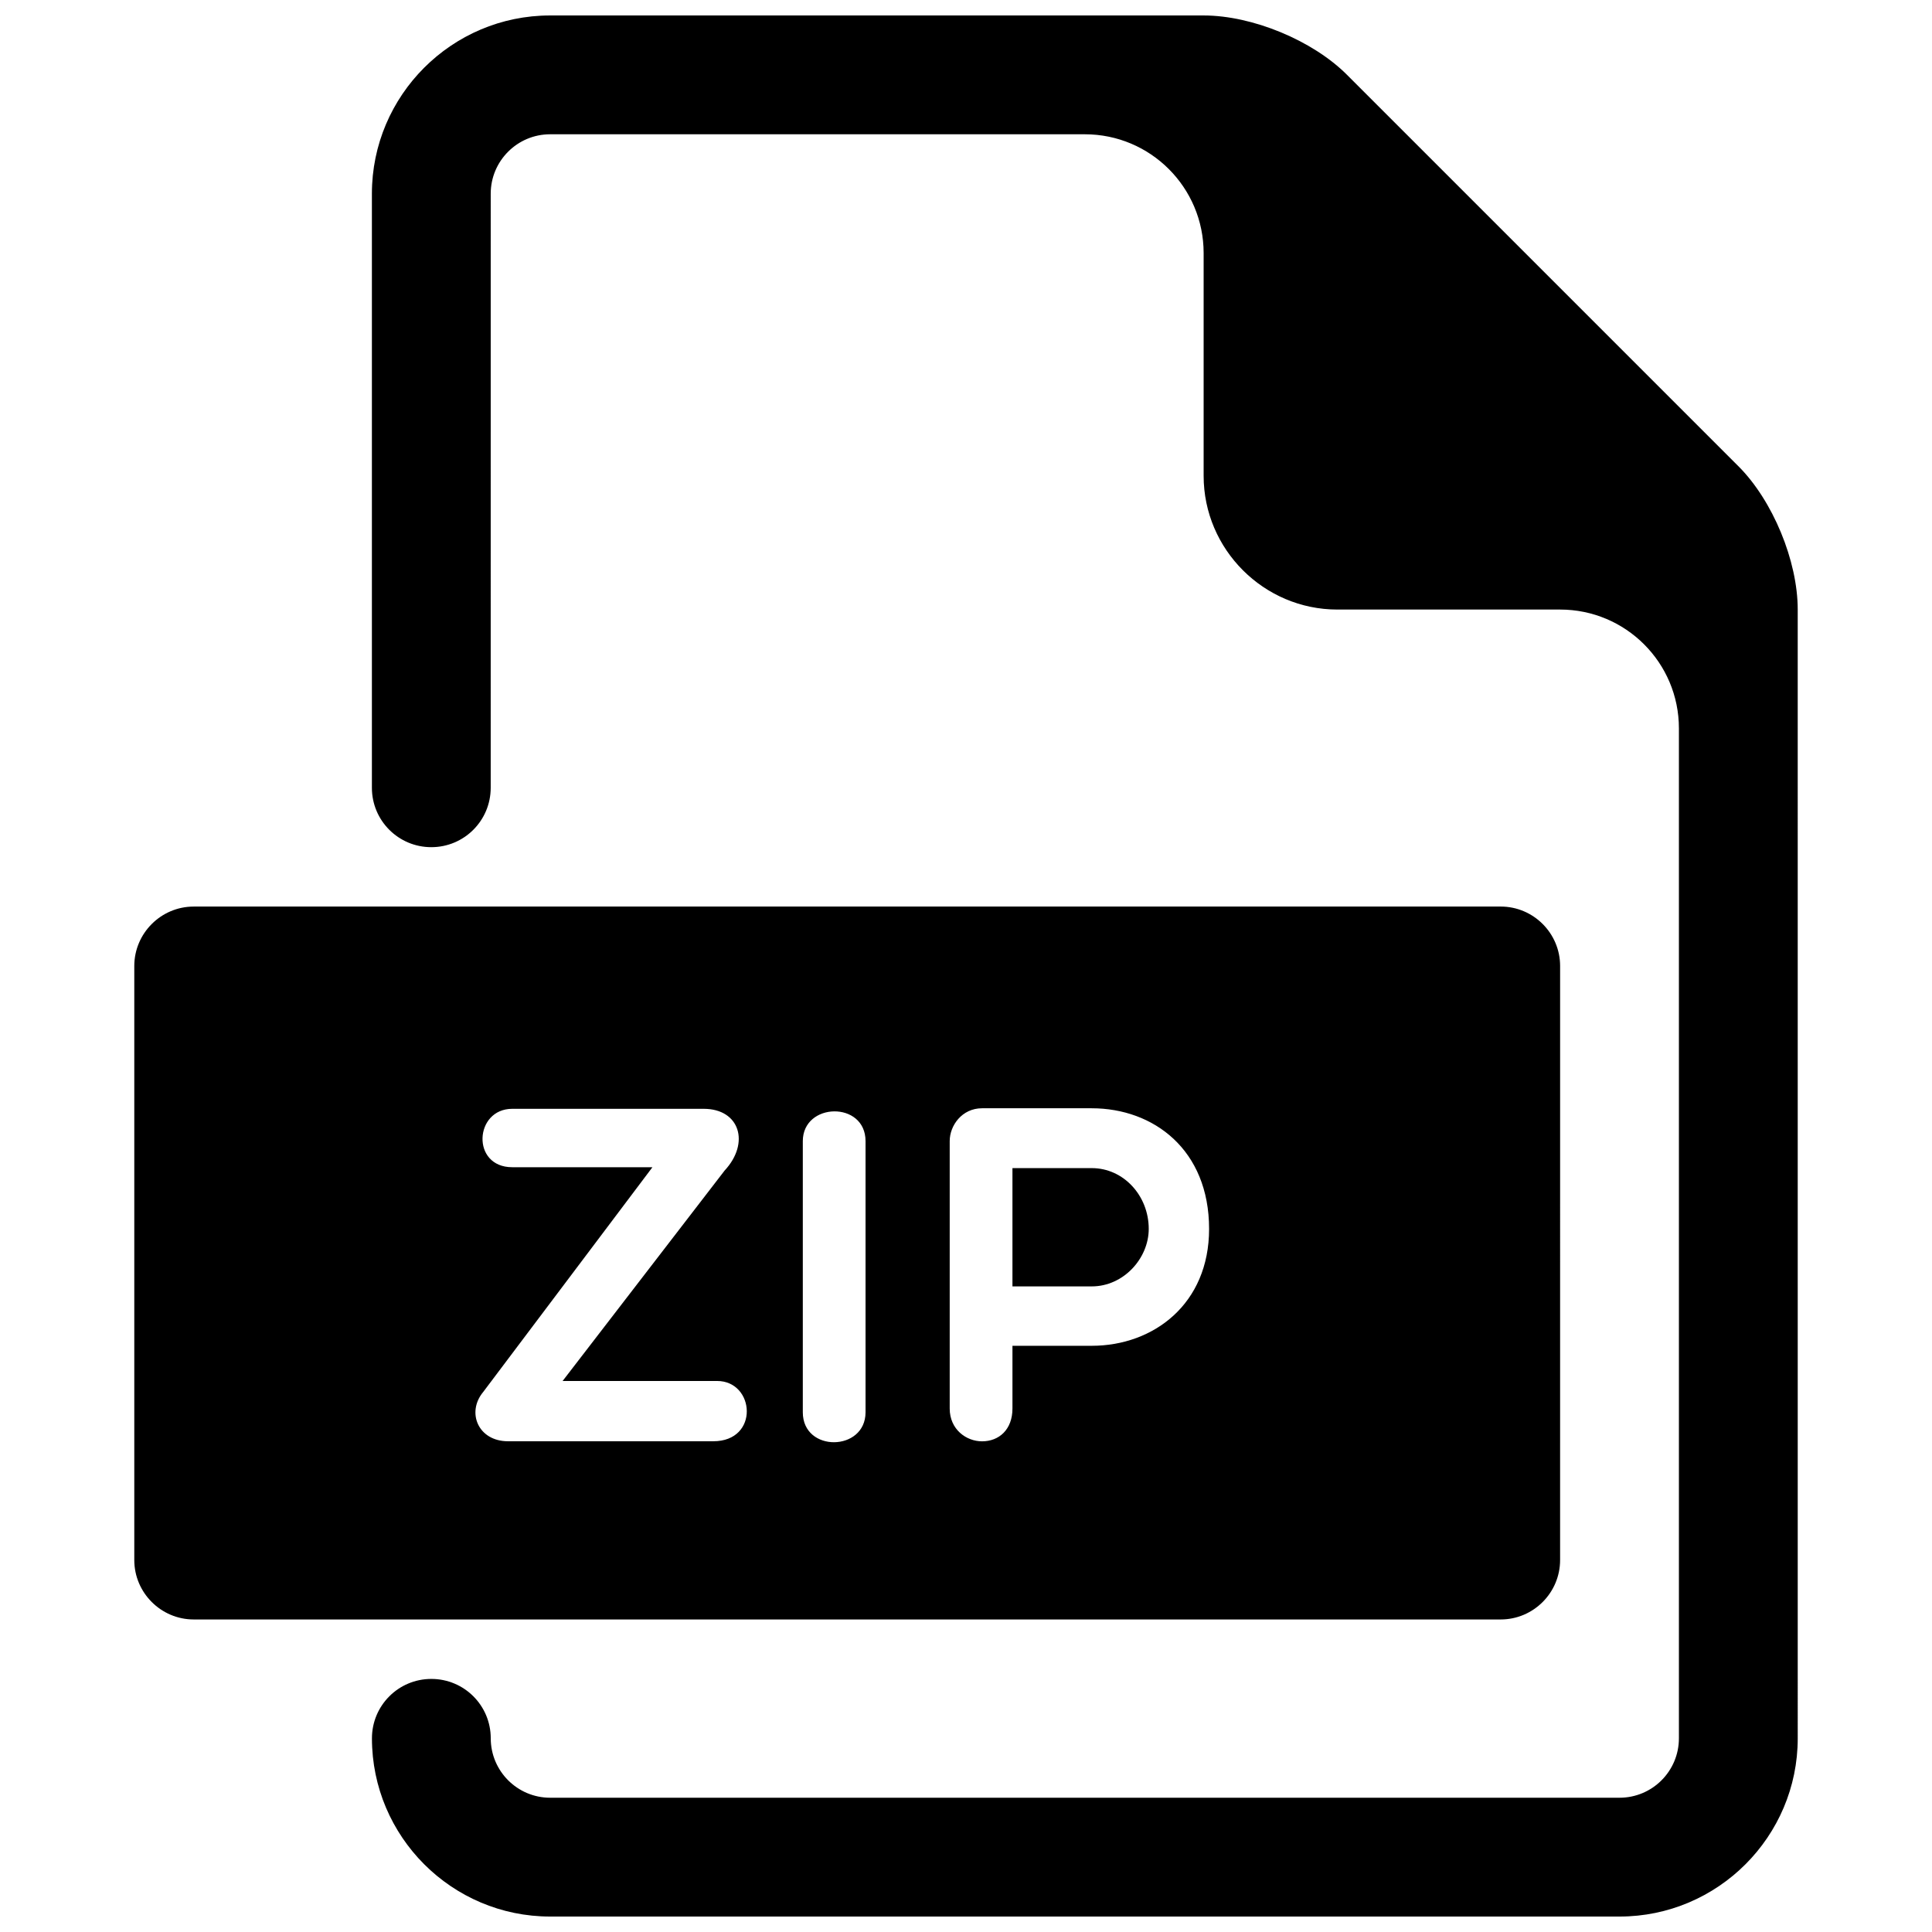
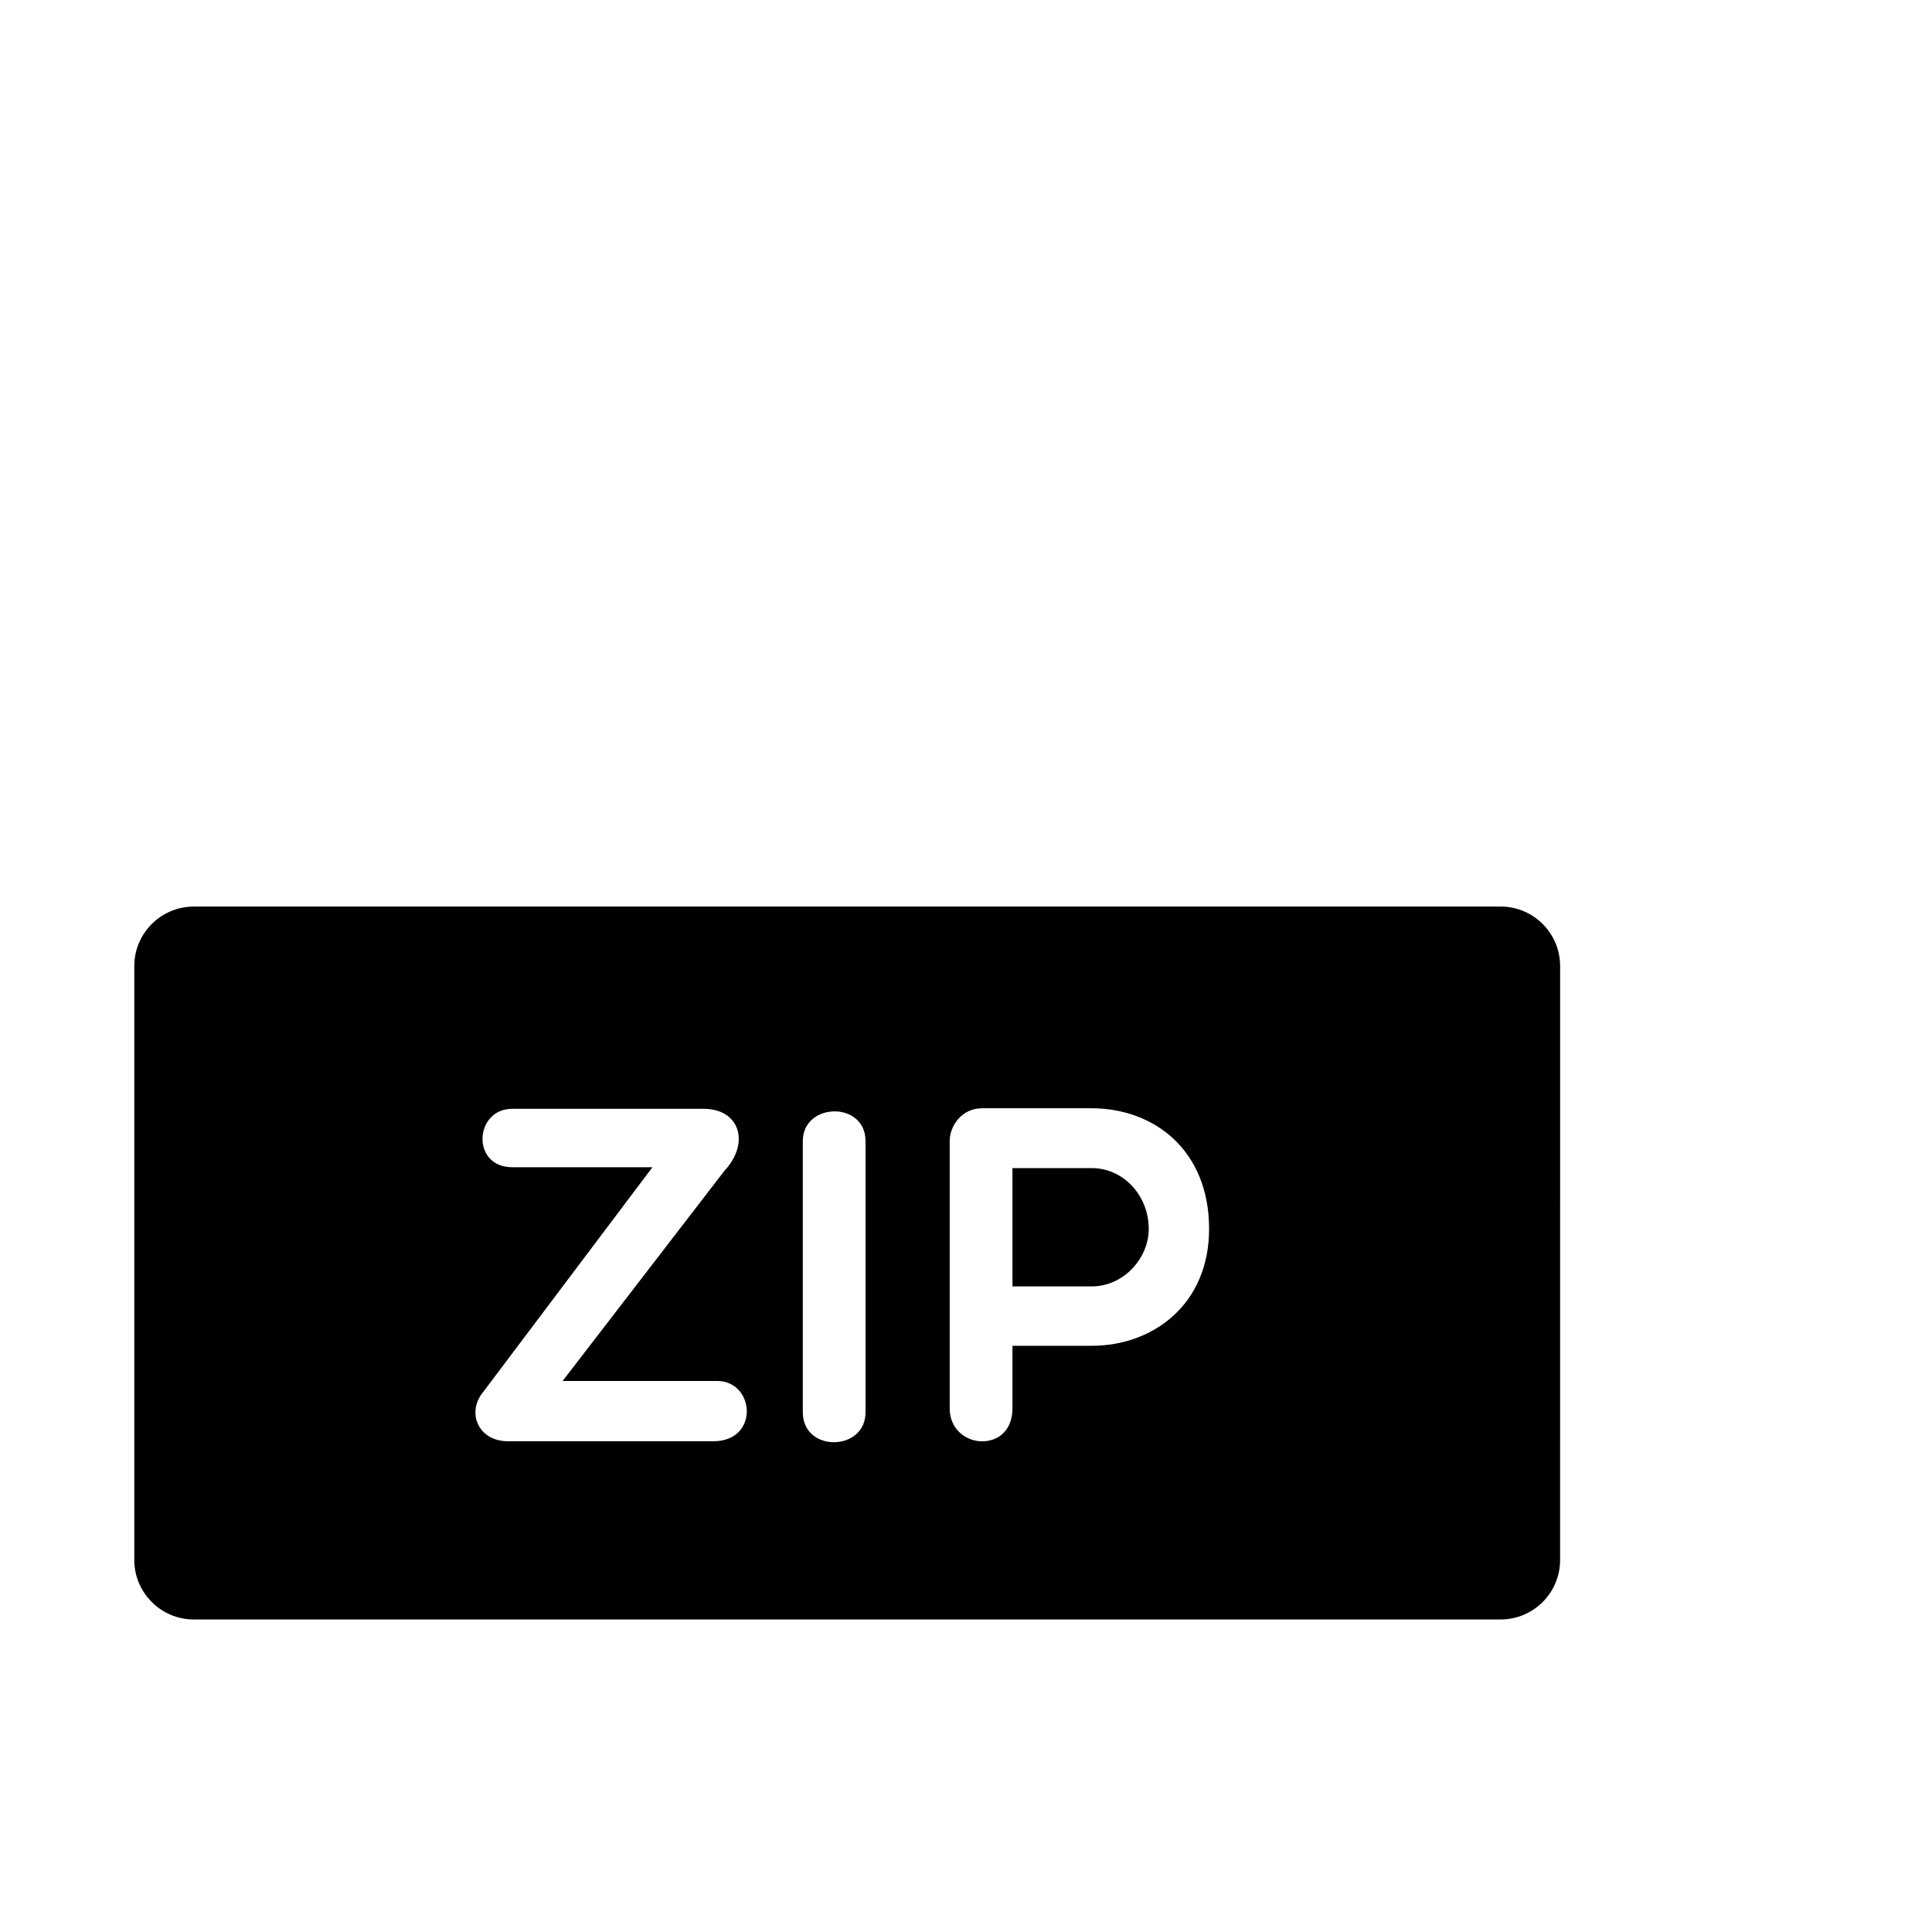
<svg xmlns="http://www.w3.org/2000/svg" width="800px" height="800px" version="1.1" viewBox="144 144 512 512">
  <defs>
    <clipPath id="a">
-       <path d="m242 148.09h379v503.81h-379z" />
-     </clipPath>
+       </clipPath>
  </defs>
  <path d="m433.33 453.56h-21.02v31.348h21.02c8.422 0 15.098-7.43 15.098-15.242 0-8.801-6.676-16.105-15.098-16.105z" />
  <path d="m541.7 384.25h-346.37c-8.66 0-15.742 7.086-15.742 15.742v157.44c0 8.66 7.086 15.742 15.742 15.742h346.37c8.676 0 15.742-7.086 15.742-15.742l0.004-157.44c0-8.66-7.066-15.746-15.742-15.746zm-208.69 141.7h-54.379c-7.934 0-11.082-7.684-6.551-13.098l44.824-59.527h-37.156c-10.941 0-10.059-15.477 0-15.477h50.742c9.555 0 12.328 9.055 5.543 16.359l-42.934 55.766h40.918c10.059-0.02 11.32 15.977-1.008 15.977zm40.367-7.68c0 10.453-16.625 10.707-16.625 0v-71.855c0-10.328 16.625-10.707 16.625 0zm59.953-17.621h-21.02v16.625c0 5.559-3.527 8.691-8.062 8.691-4.156 0-8.566-3.133-8.566-8.691v-70.863c0-4.156 3.273-8.707 8.566-8.707h29.078c16.359 0 31.094 10.957 31.094 31.977 0.004 19.887-14.73 30.969-31.09 30.969z" />
  <g clip-path="url(#a)">
-     <path d="m604.67 267.53-103.69-103.69c-9.102-9.129-25.094-15.742-38.004-15.742h-173.19c-26.039 0-47.23 21.191-47.23 47.23v157.44c0 8.707 7.039 15.742 15.742 15.742 8.707 0 15.742-7.039 15.742-15.742l0.004-157.44c0-8.676 7.055-15.742 15.742-15.742h141.7c17.398 0 31.488 14.105 31.488 31.488v59.039c0.004 19.492 15.965 35.426 35.426 35.426h59.039c17.398 0 31.488 14.105 31.488 31.488v267.65c0 8.676-7.039 15.742-15.742 15.742h-283.39c-8.691 0-15.742-7.07-15.742-15.742 0-8.707-7.039-15.742-15.742-15.742-8.707 0-15.742 7.039-15.742 15.742 0 26.039 21.191 47.23 47.23 47.23h283.39c26.039 0 47.23-21.191 47.23-47.23l-0.004-299.14c0-12.895-6.613-28.891-15.742-38.008z" />
-   </g>
+     </g>
</svg>